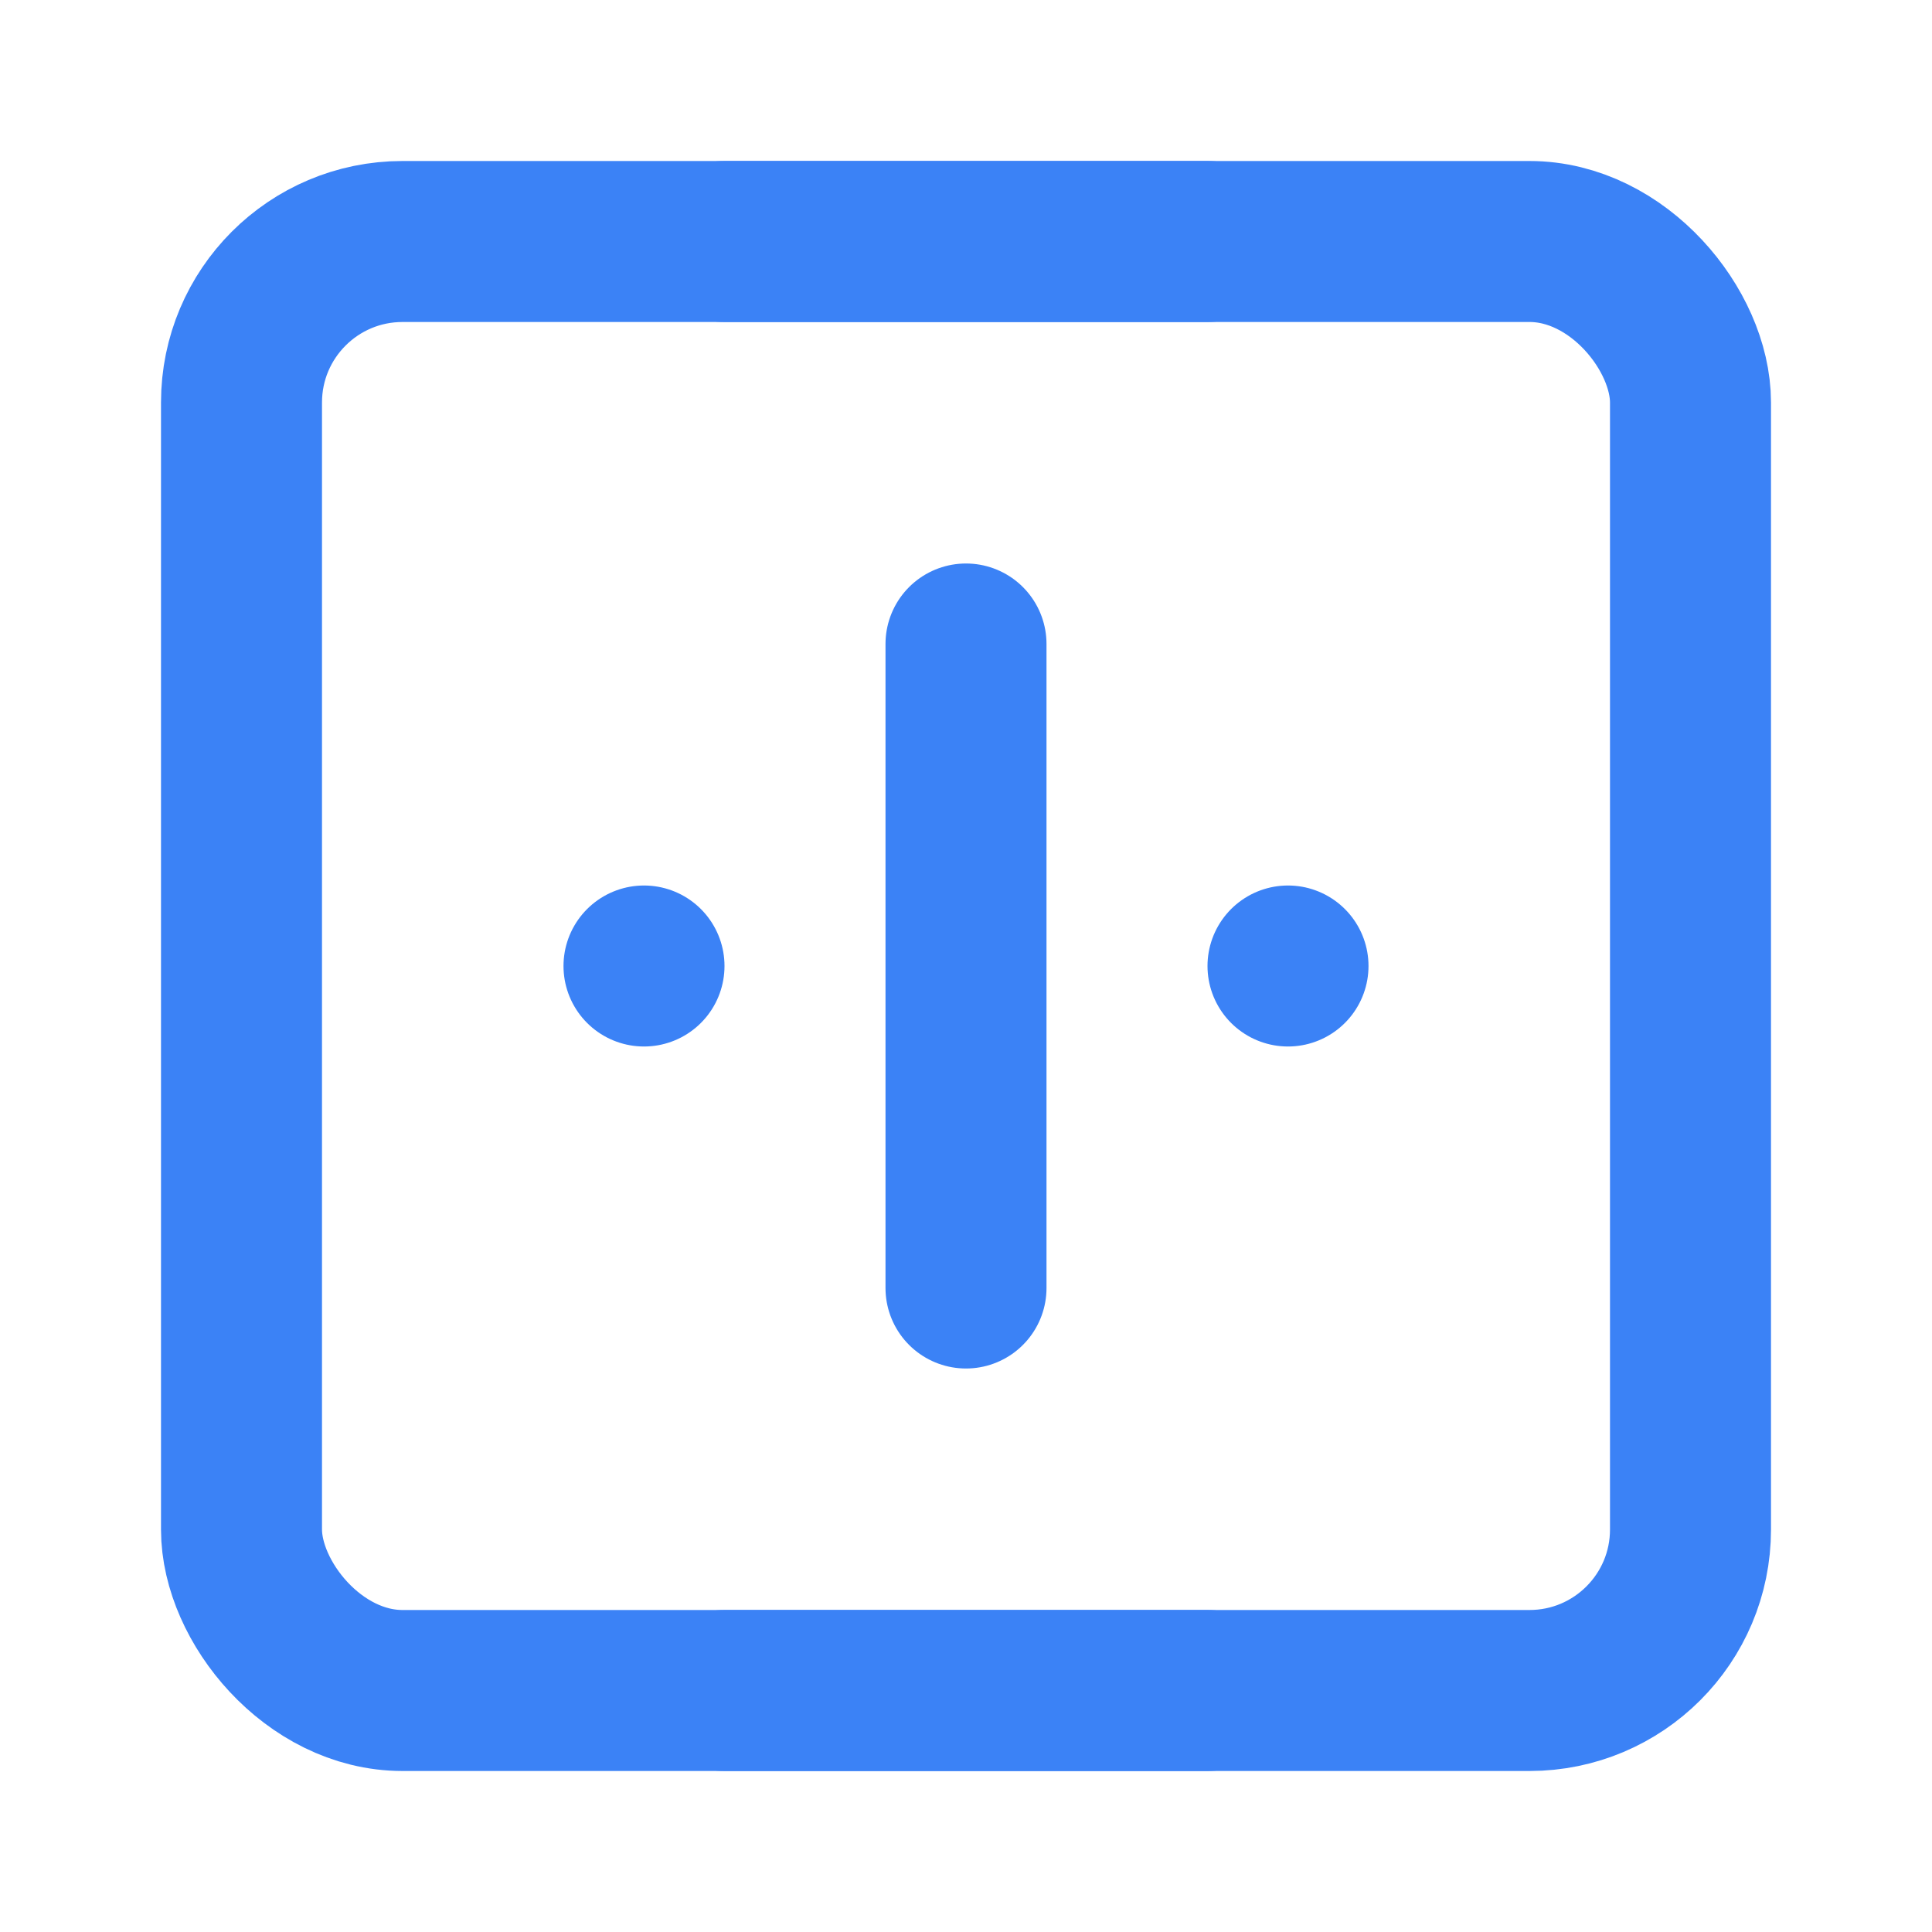
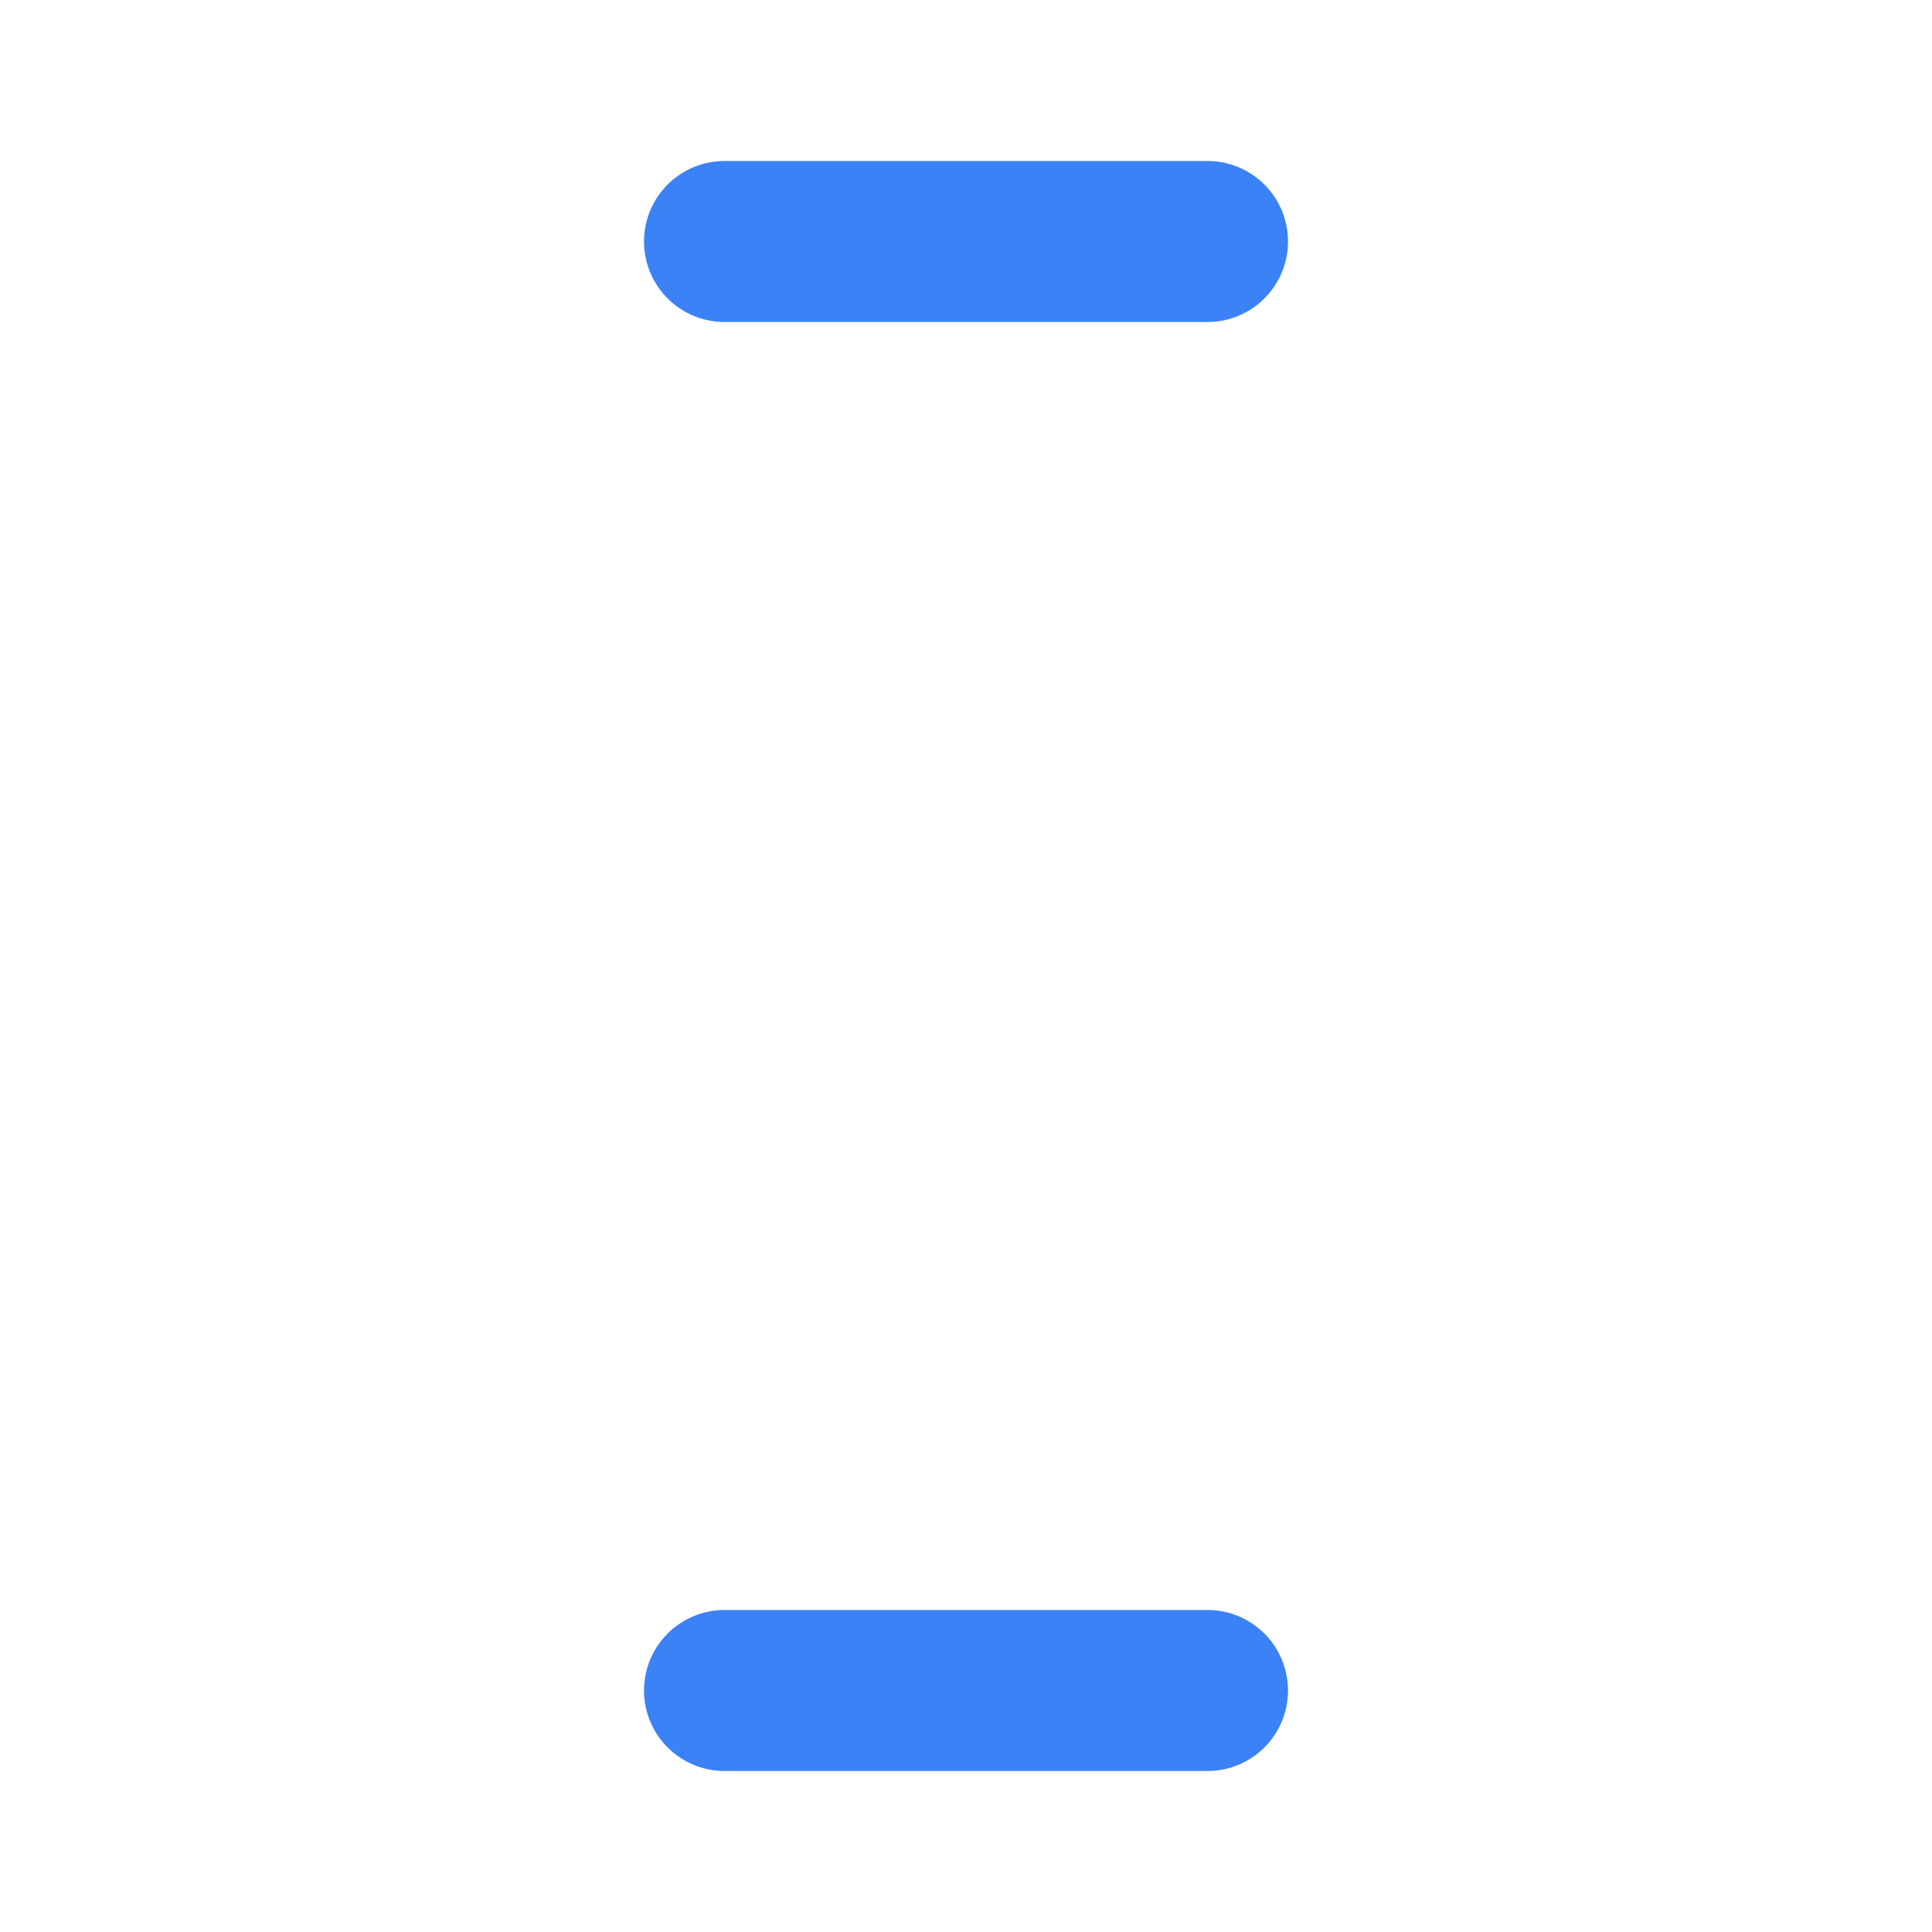
<svg xmlns="http://www.w3.org/2000/svg" width="24" height="24" viewBox="0 0 24 24" fill="none" stroke="#3B82F6" stroke-width="2" stroke-linecap="round" stroke-linejoin="round">
-   <rect width="18" height="18" x="3" y="3" rx="2" ry="2" />
  <line x1="9" x2="15" y1="3" y2="3" />
  <line x1="9" x2="15" y1="21" y2="21" />
-   <line x1="8" x2="8" y1="12" y2="12" />
-   <line x1="12" x2="12" y1="8" y2="16" />
-   <line x1="16" x2="16" y1="12" y2="12" />
</svg>